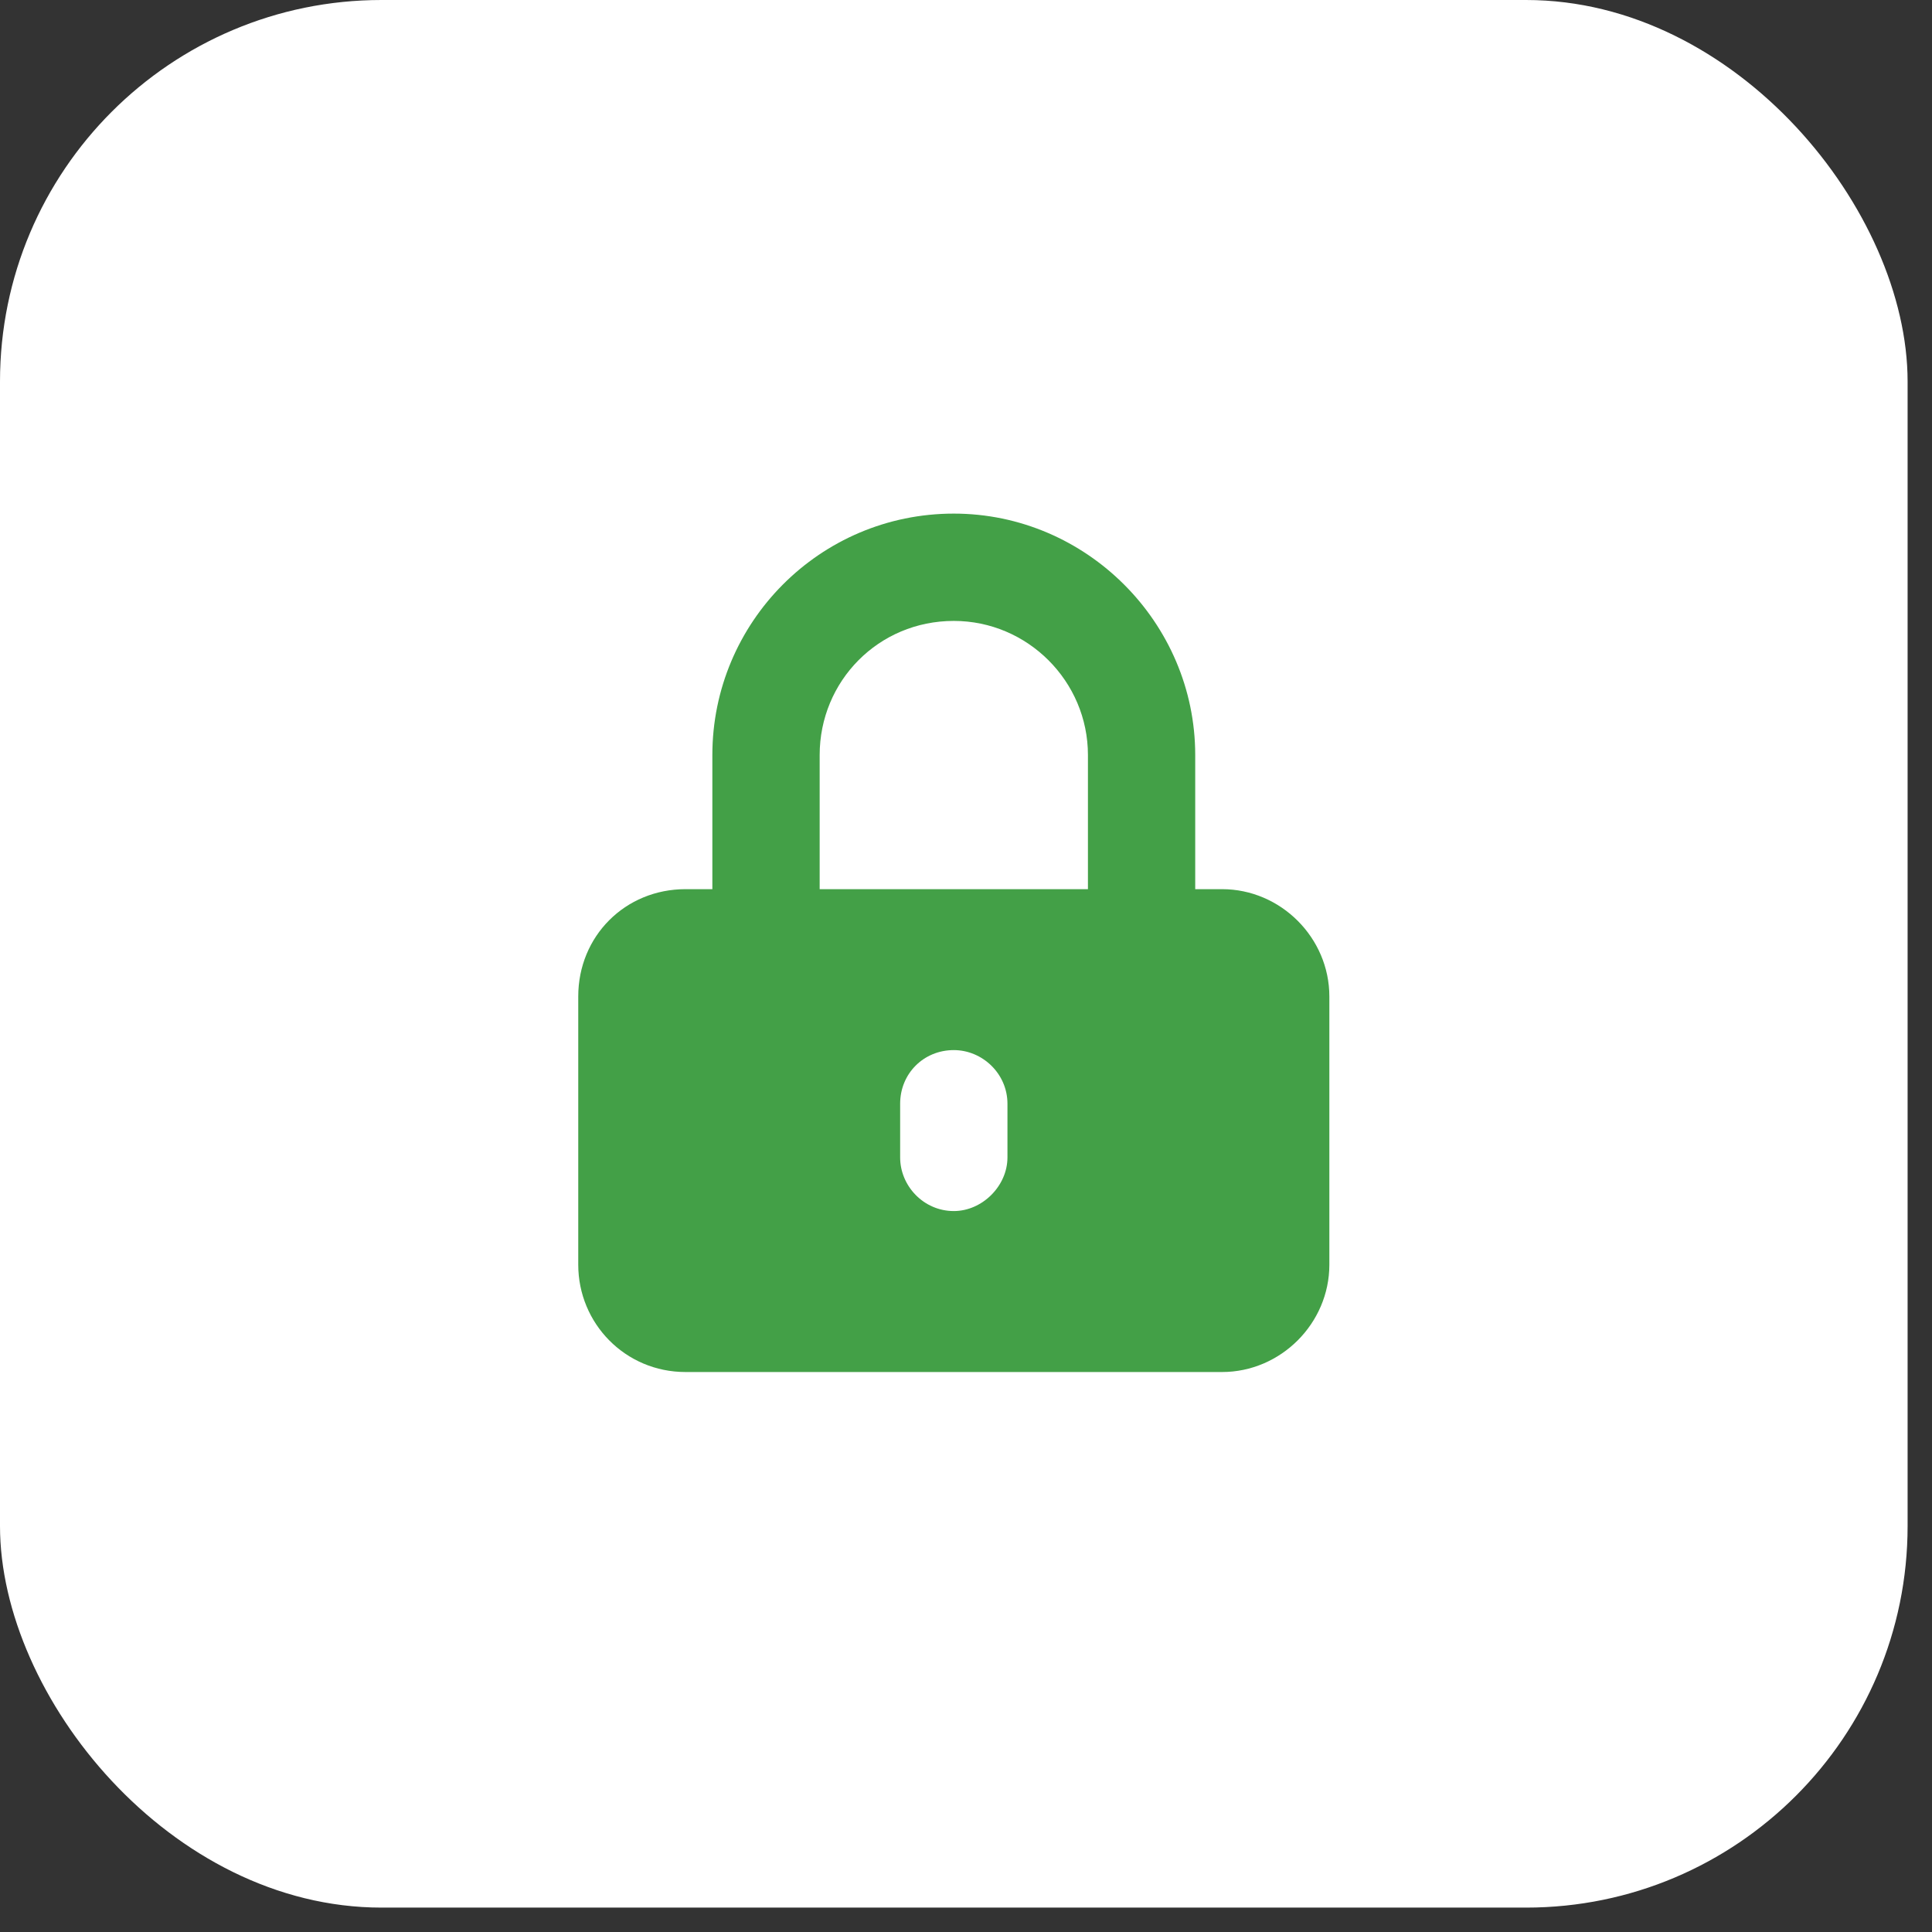
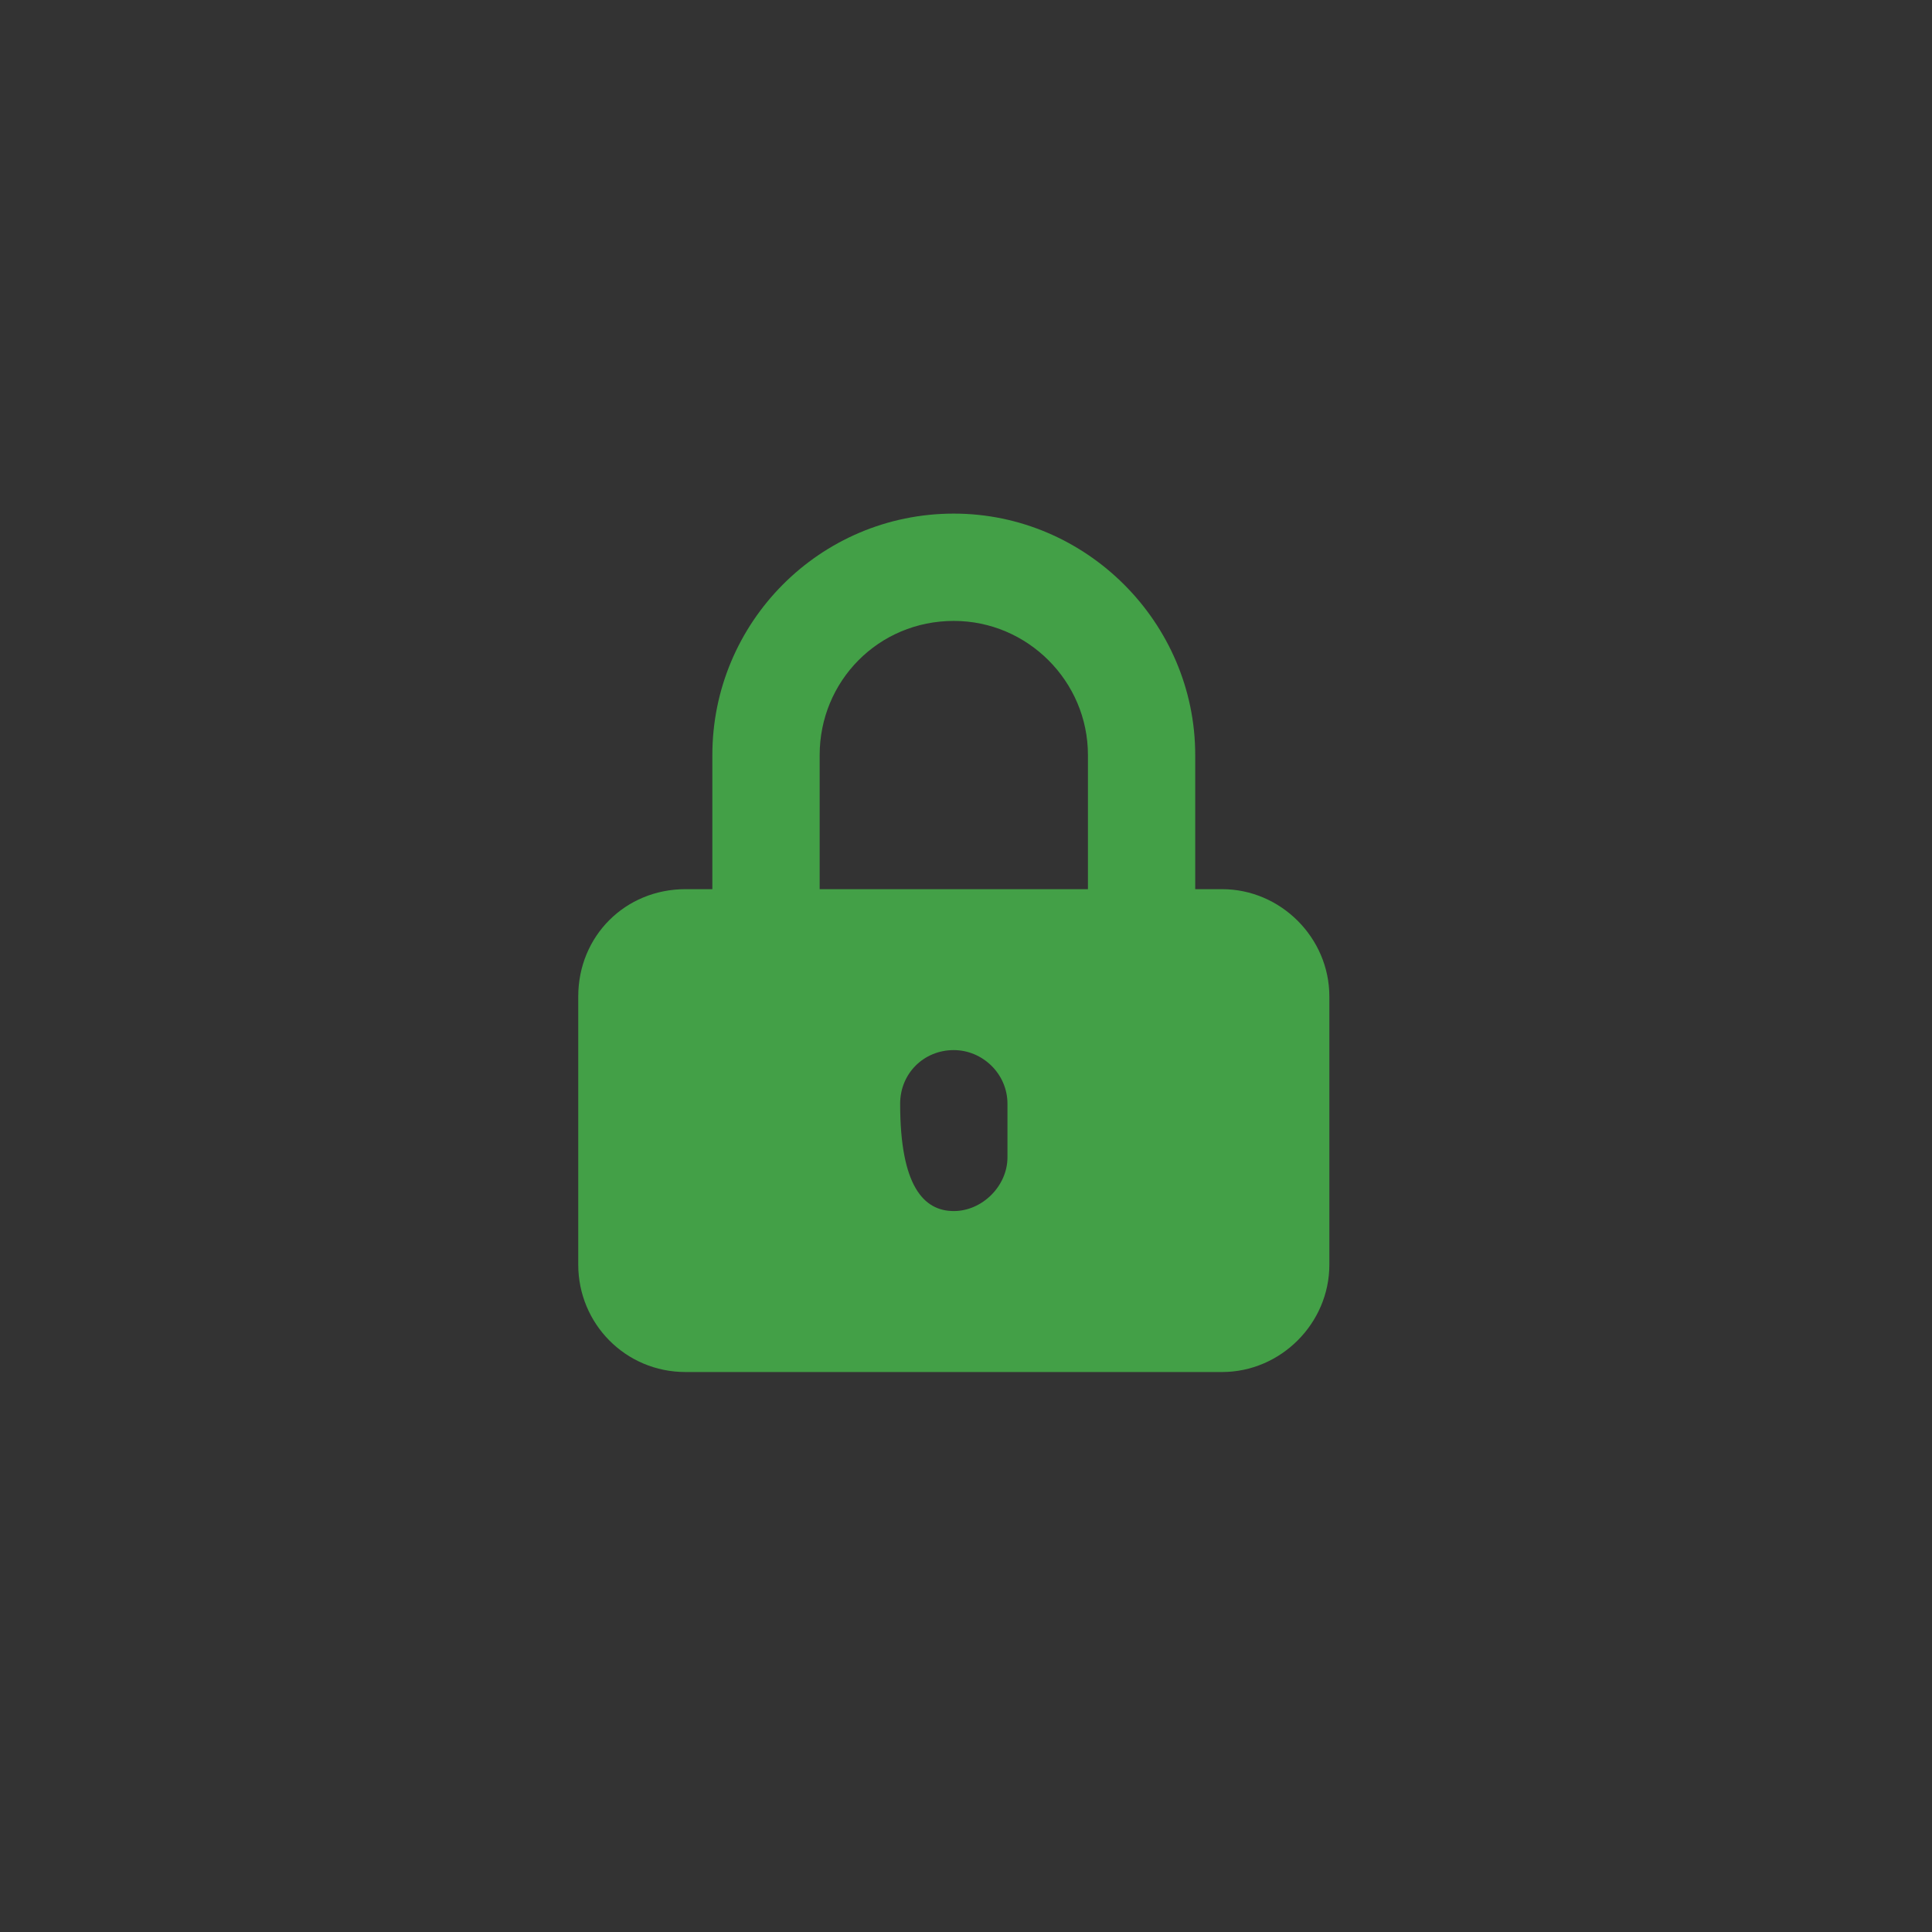
<svg xmlns="http://www.w3.org/2000/svg" width="70" height="70" viewBox="0 0 70 70" fill="none">
  <rect x="0" y="0" width="70" height="70" fill="#333333" stroke="none" />
-   <rect width="69.116" height="69.116" rx="13.823" fill="white" />
-   <path d="M44.277 32.216C46.403 32.216 48.165 33.977 48.165 36.104V45.823C48.165 47.949 46.403 49.711 44.277 49.711H24.838C22.652 49.711 20.951 47.949 20.951 45.823V36.104C20.951 33.917 22.652 32.216 24.838 32.216H25.81V27.356C25.81 22.557 29.698 18.609 34.558 18.609C39.357 18.609 43.305 22.557 43.305 27.356V32.216H44.277ZM36.502 41.935V39.991C36.502 38.898 35.591 38.047 34.558 38.047C33.464 38.047 32.614 38.898 32.614 39.991V41.935C32.614 42.968 33.464 43.879 34.558 43.879C35.591 43.879 36.502 42.968 36.502 41.935ZM39.418 32.216V27.356C39.418 24.683 37.231 22.497 34.558 22.497C31.824 22.497 29.698 24.683 29.698 27.356V32.216H39.418Z" fill="#43A047" />
+   <path d="M44.277 32.216C46.403 32.216 48.165 33.977 48.165 36.104V45.823C48.165 47.949 46.403 49.711 44.277 49.711H24.838C22.652 49.711 20.951 47.949 20.951 45.823V36.104C20.951 33.917 22.652 32.216 24.838 32.216H25.81V27.356C25.81 22.557 29.698 18.609 34.558 18.609C39.357 18.609 43.305 22.557 43.305 27.356V32.216H44.277ZM36.502 41.935V39.991C36.502 38.898 35.591 38.047 34.558 38.047C33.464 38.047 32.614 38.898 32.614 39.991C32.614 42.968 33.464 43.879 34.558 43.879C35.591 43.879 36.502 42.968 36.502 41.935ZM39.418 32.216V27.356C39.418 24.683 37.231 22.497 34.558 22.497C31.824 22.497 29.698 24.683 29.698 27.356V32.216H39.418Z" fill="#43A047" />
</svg>